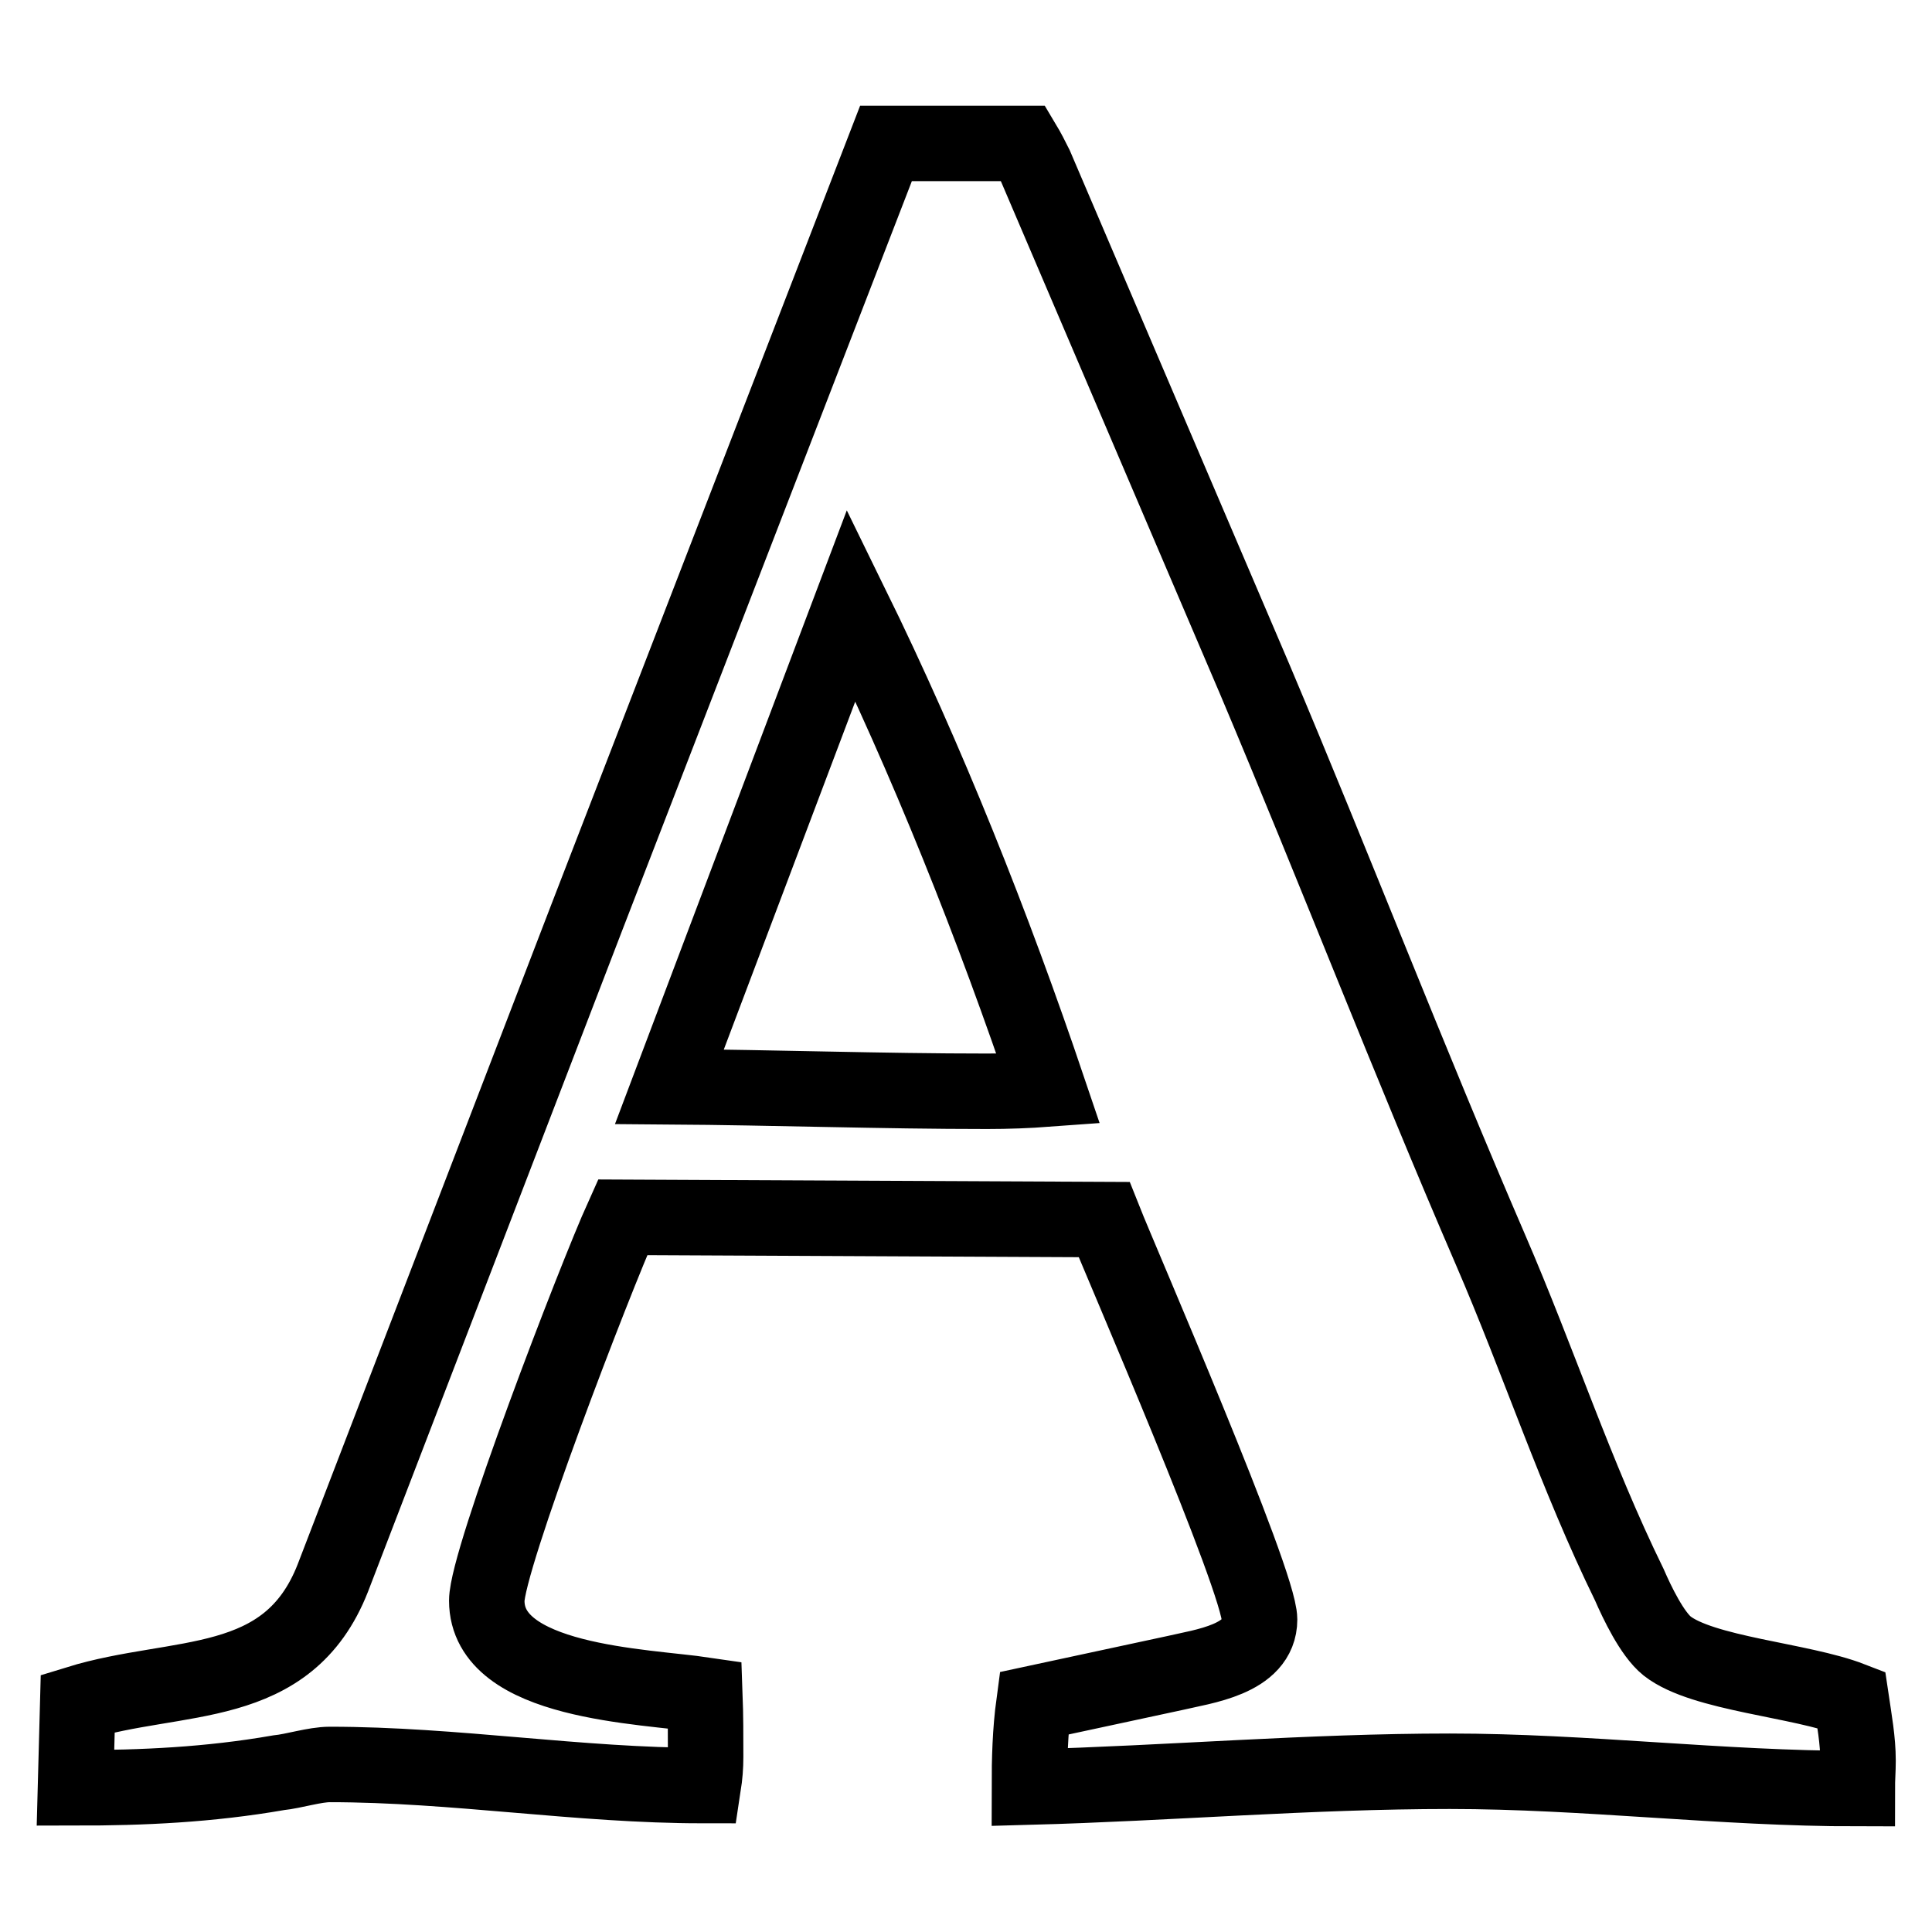
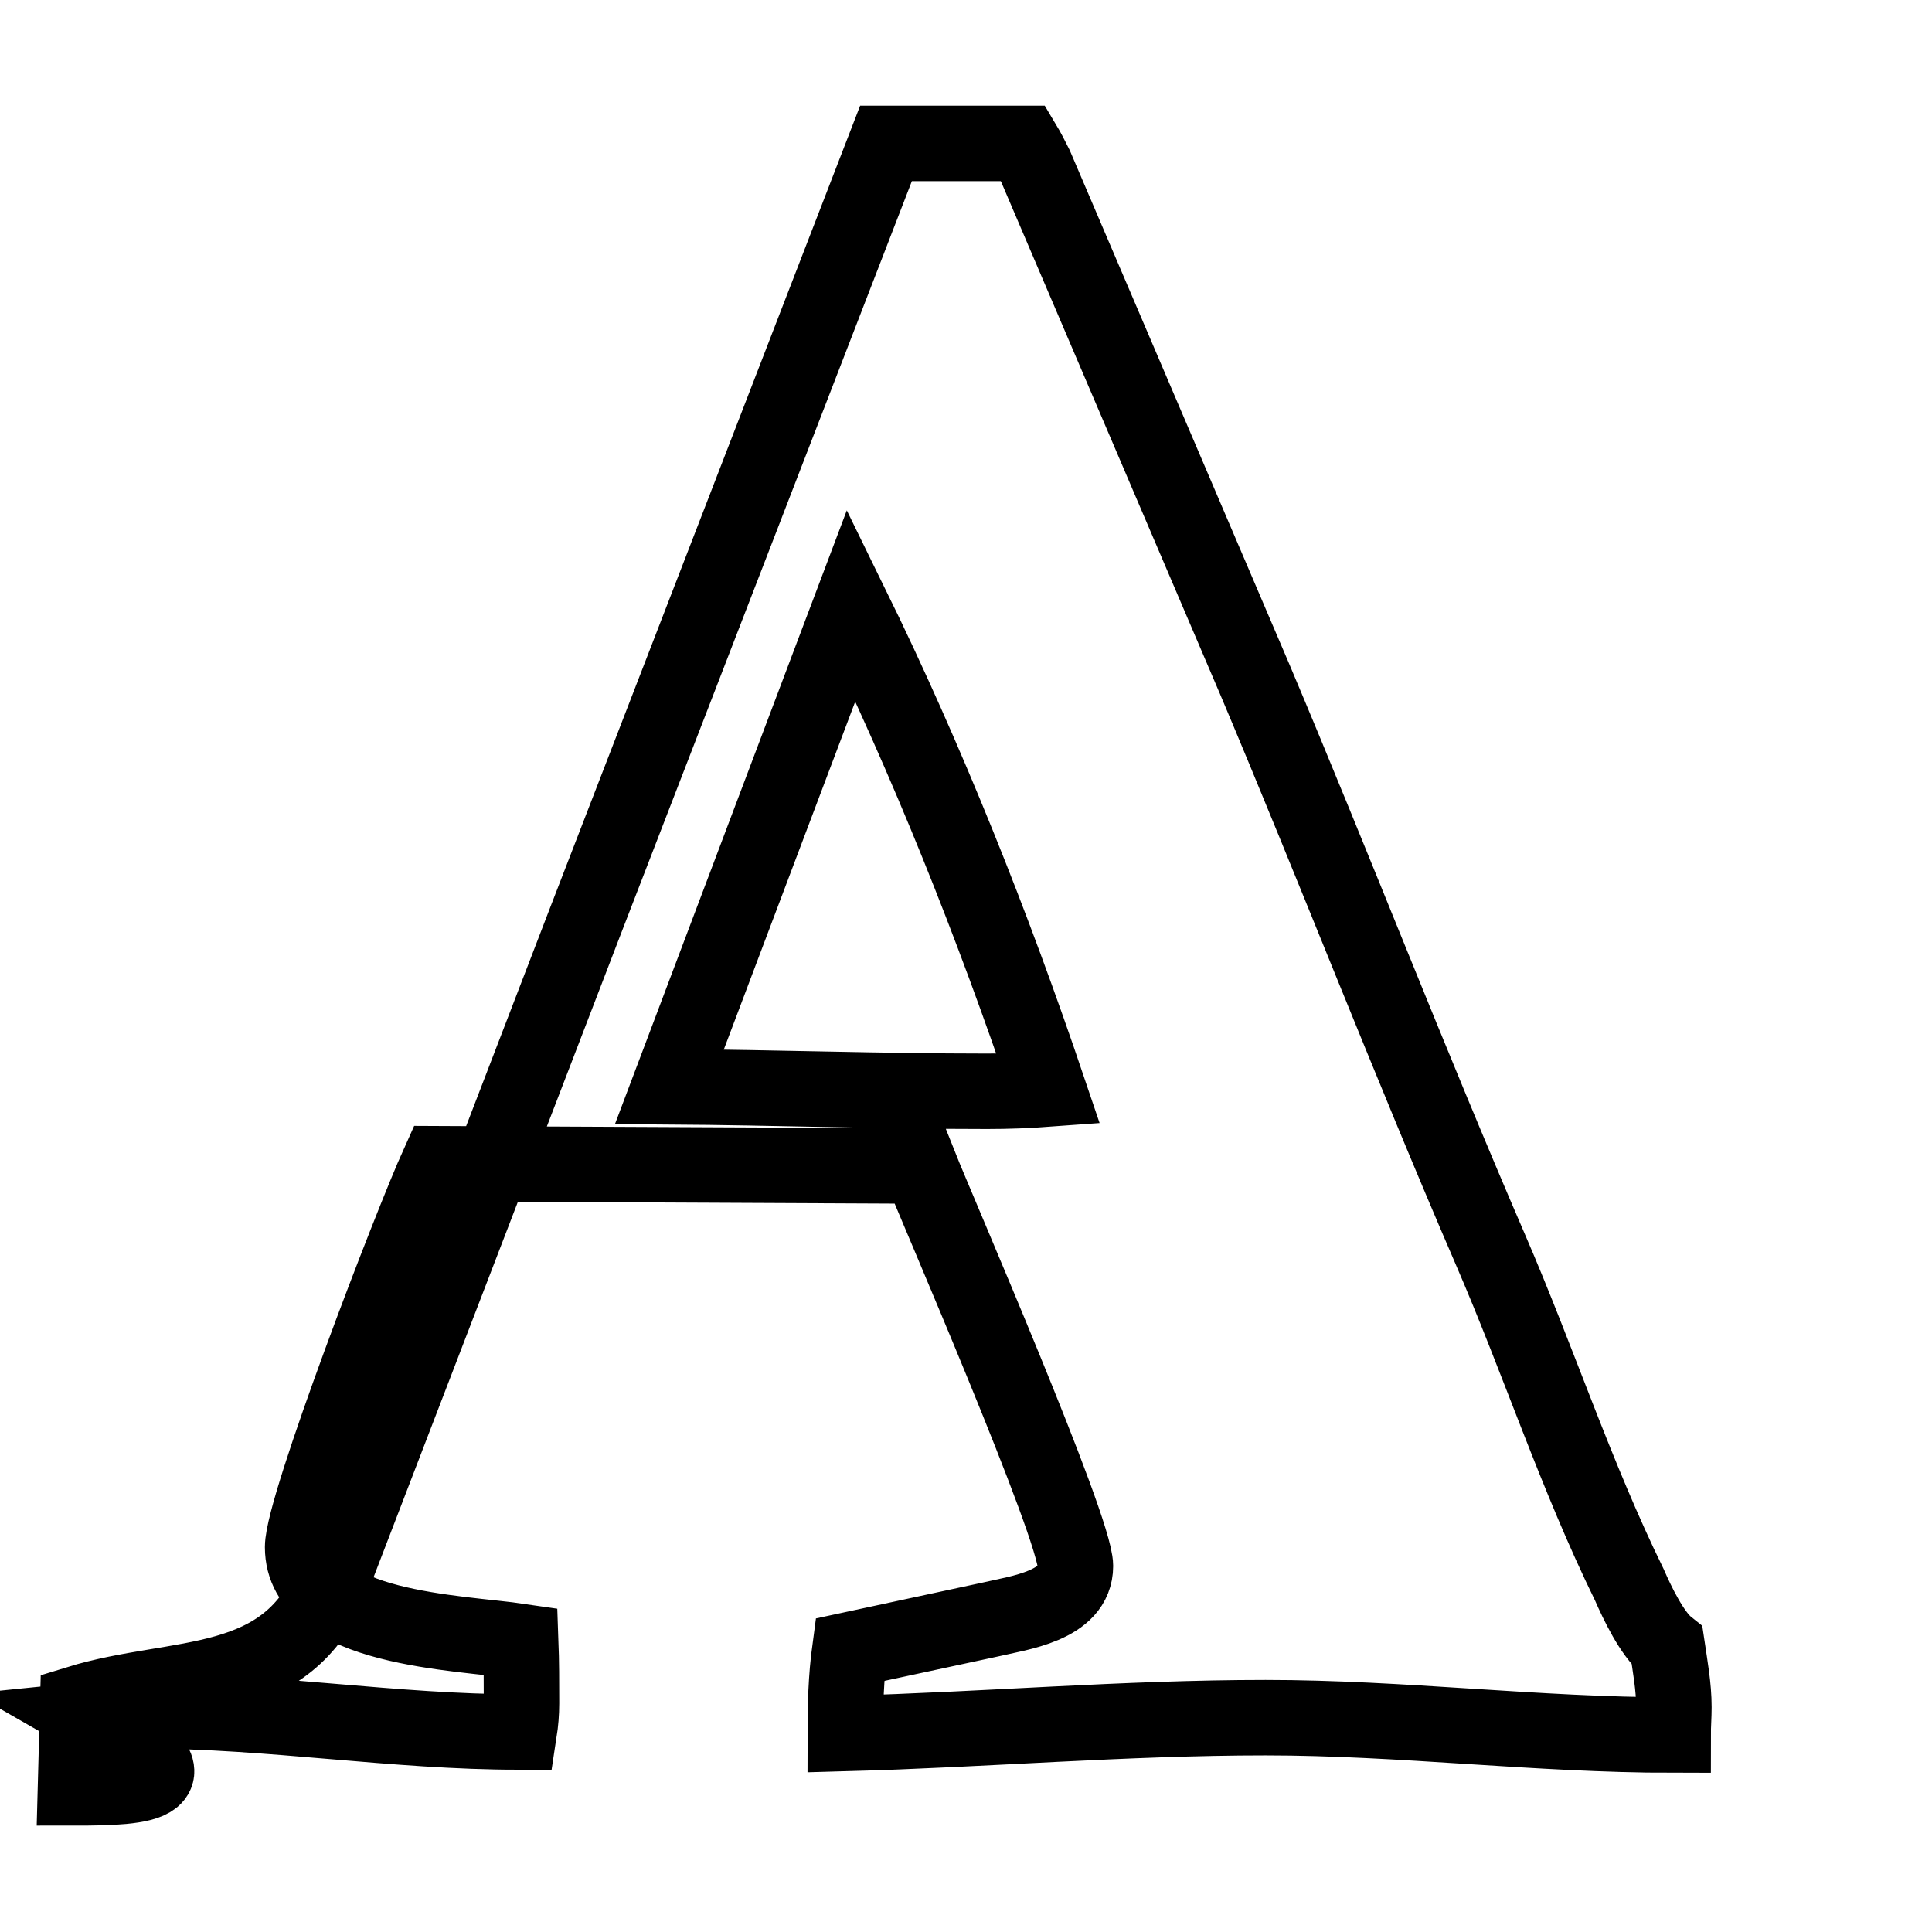
<svg xmlns="http://www.w3.org/2000/svg" version="1.1" x="0px" y="0px" viewBox="0 0 256 256" enable-background="new 0 0 256 256" xml:space="preserve">
  <g>
-     <path stroke-width="10" fill-opacity="0" stroke="#000000" d="M112.8,80.2L88.7,144c14,0.1,28.1,0.6,42.1,0.6c2.7,0,5.4-0.1,8.1-0.3C131.6,122.7,122.9,100.8,112.8,80.2 L112.8,80.2z M10,236.9l0.3-11.2c13.3-4.1,27.8-1.3,33.8-16.6l33.6-87.4l39.7-102.7h18.2c0.6,1,1.1,2,1.6,3l29.1,68.1 c10.6,25.1,20.4,50.5,31.2,75.5c6.4,14.8,11.3,29.9,18.4,44.4c1,2.3,3,6.5,5,8.1c4.7,3.7,17.7,4.5,24.4,7.1 c0.4,2.7,0.9,5.4,0.9,8.1c0,1.3-0.1,2.4-0.1,3.7c-18,0-36-2.3-54-2.3c-18.6,0-37.2,1.6-55.7,2.1c0-3.7,0.1-7.4,0.6-11.1l18.6-4 c3.8-0.9,11.3-1.8,11.3-7.1c0-5.1-18.3-47.2-20.6-53l-63.8-0.3c-3.7,8.2-18,45.4-18,50.8c0,10.9,20.8,11.3,28.9,12.5 c0.1,2.7,0.1,5.4,0.1,8.2c0,1.3-0.1,2.5-0.3,3.8c-16.5,0-33-2.8-49.5-2.8c-2,0-4.8,0.9-6.8,1.1C27.7,236.5,18.9,236.9,10,236.9 L10,236.9z" />
+     <path stroke-width="10" fill-opacity="0" stroke="#000000" d="M112.8,80.2L88.7,144c14,0.1,28.1,0.6,42.1,0.6c2.7,0,5.4-0.1,8.1-0.3C131.6,122.7,122.9,100.8,112.8,80.2 L112.8,80.2z M10,236.9l0.3-11.2c13.3-4.1,27.8-1.3,33.8-16.6l33.6-87.4l39.7-102.7h18.2c0.6,1,1.1,2,1.6,3l29.1,68.1 c10.6,25.1,20.4,50.5,31.2,75.5c6.4,14.8,11.3,29.9,18.4,44.4c1,2.3,3,6.5,5,8.1c0.4,2.7,0.9,5.4,0.9,8.1c0,1.3-0.1,2.4-0.1,3.7c-18,0-36-2.3-54-2.3c-18.6,0-37.2,1.6-55.7,2.1c0-3.7,0.1-7.4,0.6-11.1l18.6-4 c3.8-0.9,11.3-1.8,11.3-7.1c0-5.1-18.3-47.2-20.6-53l-63.8-0.3c-3.7,8.2-18,45.4-18,50.8c0,10.9,20.8,11.3,28.9,12.5 c0.1,2.7,0.1,5.4,0.1,8.2c0,1.3-0.1,2.5-0.3,3.8c-16.5,0-33-2.8-49.5-2.8c-2,0-4.8,0.9-6.8,1.1C27.7,236.5,18.9,236.9,10,236.9 L10,236.9z" />
  </g>
</svg>